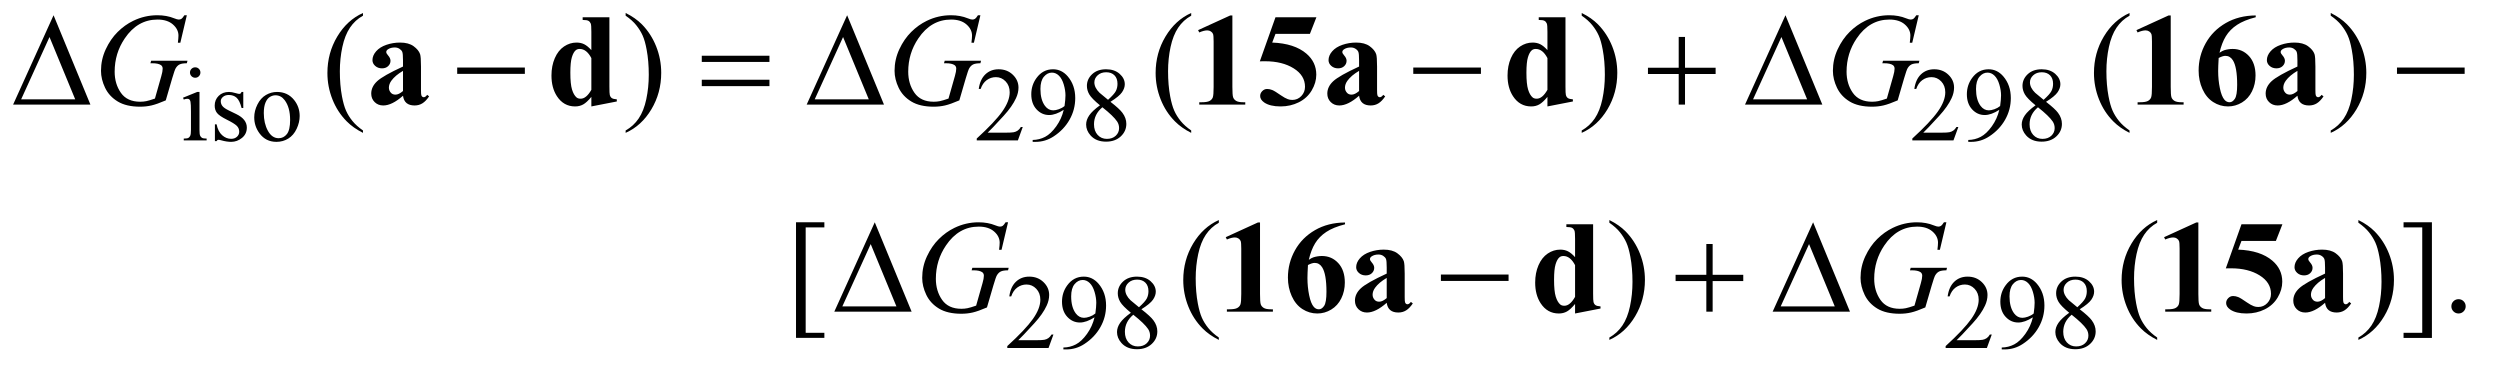
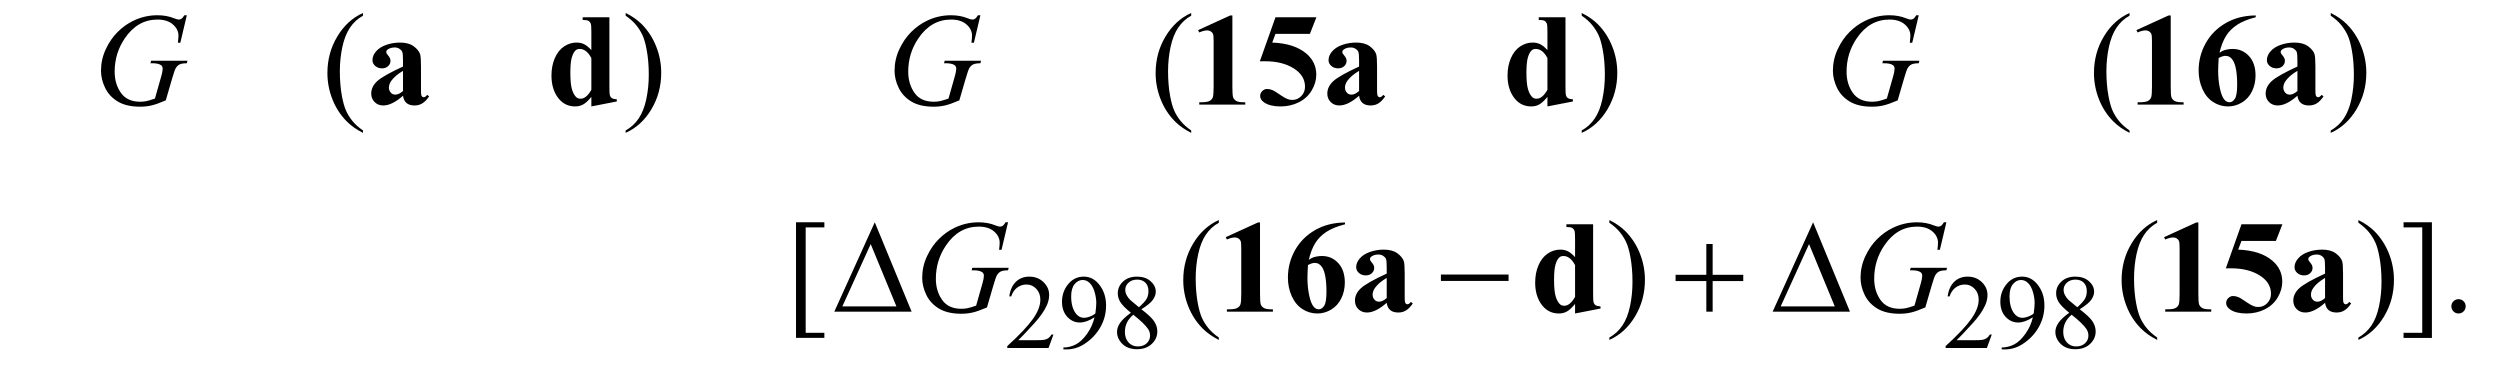
<svg xmlns="http://www.w3.org/2000/svg" stroke-dasharray="none" shape-rendering="auto" font-family="'Dialog'" text-rendering="auto" width="297" fill-opacity="1" color-interpolation="auto" color-rendering="auto" preserveAspectRatio="xMidYMid meet" font-size="12px" viewBox="0 0 297 44" fill="black" stroke="black" image-rendering="auto" stroke-miterlimit="10" stroke-linecap="square" stroke-linejoin="miter" font-style="normal" stroke-width="1" height="44" stroke-dashoffset="0" font-weight="normal" stroke-opacity="1">
  <defs id="genericDefs" />
  <g>
    <defs id="defs1">
      <clipPath clipPathUnits="userSpaceOnUse" id="clipPath1">
-         <path d="M0.974 2.187 L189.092 2.187 L189.092 29.718 L0.974 29.718 L0.974 2.187 Z" />
-       </clipPath>
+         </clipPath>
      <clipPath clipPathUnits="userSpaceOnUse" id="clipPath2">
        <path d="M31.114 69.864 L31.114 949.449 L6041.292 949.449 L6041.292 69.864 Z" />
      </clipPath>
    </defs>
    <g transform="scale(1.576,1.576) translate(-0.974,-2.187) matrix(0.031,0,0,0.031,0,0)">
-       <path d="M506.125 234.25 Q511.375 234.25 515.062 237.938 Q518.75 241.625 518.75 246.875 Q518.75 252.125 515.062 255.875 Q511.375 259.625 506.125 259.625 Q500.875 259.625 497.125 255.875 Q493.375 252.125 493.375 246.875 Q493.375 241.625 497.062 237.938 Q500.75 234.25 506.125 234.25 ZM516.5 294.125 L516.5 386.125 Q516.5 396.875 518.062 400.438 Q519.625 404 522.688 405.75 Q525.75 407.5 533.875 407.5 L533.875 412 L478.25 412 L478.25 407.5 Q486.625 407.5 489.5 405.875 Q492.375 404.25 494.062 400.5 Q495.75 396.75 495.75 386.125 L495.75 342 Q495.75 323.375 494.625 317.875 Q493.75 313.875 491.875 312.312 Q490 310.75 486.75 310.75 Q483.25 310.75 478.25 312.625 L476.5 308.125 L511 294.125 L516.5 294.125 ZM623 294.125 L623 333.125 L618.875 333.125 Q614.125 314.75 606.688 308.125 Q599.25 301.5 587.75 301.5 Q579 301.5 573.625 306.125 Q568.25 310.75 568.25 316.375 Q568.25 323.375 572.25 328.375 Q576.125 333.5 588 339.25 L606.25 348.125 Q631.625 360.5 631.625 380.75 Q631.625 396.375 619.812 405.938 Q608 415.5 593.375 415.5 Q582.875 415.5 569.375 411.75 Q565.25 410.5 562.625 410.5 Q559.75 410.5 558.125 413.75 L554 413.75 L554 372.875 L558.125 372.875 Q561.625 390.375 571.5 399.25 Q581.375 408.125 593.625 408.125 Q602.25 408.125 607.688 403.062 Q613.125 398 613.125 390.875 Q613.125 382.25 607.062 376.375 Q601 370.5 582.875 361.5 Q564.75 352.5 559.125 345.25 Q553.5 338.125 553.5 327.25 Q553.5 313.125 563.188 303.625 Q572.875 294.125 588.25 294.125 Q595 294.125 604.625 297 Q611 298.875 613.125 298.875 Q615.125 298.875 616.25 298 Q617.375 297.125 618.875 294.125 L623 294.125 ZM705 294.125 Q731 294.125 746.75 313.875 Q760.125 330.75 760.125 352.625 Q760.125 368 752.75 383.75 Q745.375 399.5 732.438 407.5 Q719.5 415.5 703.625 415.5 Q677.75 415.5 662.5 394.875 Q649.625 377.5 649.625 355.875 Q649.625 340.125 657.438 324.562 Q665.25 309 678 301.562 Q690.75 294.125 705 294.125 ZM701.125 302.25 Q694.5 302.25 687.812 306.188 Q681.125 310.125 677 320 Q672.875 329.875 672.875 345.375 Q672.875 370.375 682.812 388.5 Q692.75 406.625 709 406.625 Q721.125 406.625 729 396.625 Q736.875 386.625 736.875 362.25 Q736.875 331.75 723.75 314.25 Q714.875 302.25 701.125 302.25 ZM2518.375 379.375 L2506.5 412 L2406.5 412 L2406.5 407.375 Q2450.625 367.125 2468.625 341.625 Q2486.625 316.125 2486.625 295 Q2486.625 278.875 2476.75 268.5 Q2466.875 258.125 2453.125 258.125 Q2440.625 258.125 2430.688 265.438 Q2420.75 272.75 2416 286.875 L2411.375 286.875 Q2414.5 263.75 2427.438 251.375 Q2440.375 239 2459.75 239 Q2480.375 239 2494.188 252.25 Q2508 265.5 2508 283.5 Q2508 296.375 2502 309.25 Q2492.75 329.5 2472 352.125 Q2440.875 386.125 2433.125 393.125 L2477.375 393.125 Q2490.875 393.125 2496.312 392.125 Q2501.75 391.125 2506.125 388.062 Q2510.5 385 2513.75 379.375 L2518.375 379.375 ZM2542.5 415.5 L2542.5 410.875 Q2558.75 410.625 2572.75 403.312 Q2586.75 396 2599.812 377.75 Q2612.875 359.5 2618 337.625 Q2598.375 350.25 2582.5 350.25 Q2564.625 350.25 2551.875 336.438 Q2539.125 322.625 2539.125 299.75 Q2539.125 277.5 2551.875 260.125 Q2567.25 239 2592 239 Q2612.875 239 2627.75 256.25 Q2646 277.625 2646 309 Q2646 337.25 2632.125 361.688 Q2618.25 386.125 2593.5 402.25 Q2573.375 415.5 2549.625 415.5 L2542.5 415.5 ZM2620 328.375 Q2622.25 312.125 2622.25 302.375 Q2622.25 290.25 2618.125 276.188 Q2614 262.125 2606.438 254.625 Q2598.875 247.125 2589.25 247.125 Q2578.125 247.125 2569.75 257.125 Q2561.375 267.125 2561.375 286.875 Q2561.375 313.25 2572.5 328.125 Q2580.625 338.875 2592.5 338.875 Q2598.25 338.875 2606.125 336.125 Q2614 333.375 2620 328.375 ZM2706.125 326.625 Q2686 310.125 2680.188 300.125 Q2674.375 290.125 2674.375 279.375 Q2674.375 262.875 2687.125 250.938 Q2699.875 239 2721 239 Q2741.5 239 2754 250.125 Q2766.5 261.25 2766.5 275.5 Q2766.5 285 2759.75 294.875 Q2753 304.75 2731.625 318.125 Q2753.625 335.125 2760.75 344.875 Q2770.25 357.625 2770.25 371.75 Q2770.25 389.625 2756.625 402.312 Q2743 415 2720.875 415 Q2696.75 415 2683.25 399.875 Q2672.5 387.75 2672.5 373.375 Q2672.5 362.125 2680.062 351.062 Q2687.625 340 2706.125 326.625 ZM2725.75 313.25 Q2740.75 299.75 2744.75 291.938 Q2748.75 284.125 2748.75 274.25 Q2748.75 261.125 2741.375 253.688 Q2734 246.25 2721.25 246.25 Q2708.5 246.25 2700.5 253.625 Q2692.5 261 2692.5 270.875 Q2692.5 277.375 2695.812 283.875 Q2699.125 290.375 2705.25 296.25 L2725.75 313.25 ZM2712 331.375 Q2701.625 340.125 2696.625 350.438 Q2691.625 360.75 2691.625 372.75 Q2691.625 388.875 2700.438 398.562 Q2709.25 408.25 2722.875 408.25 Q2736.375 408.25 2744.5 400.625 Q2752.625 393 2752.625 382.125 Q2752.625 373.125 2747.875 366 Q2739 352.75 2712 331.375 ZM4793.375 379.375 L4781.5 412 L4681.5 412 L4681.5 407.375 Q4725.625 367.125 4743.625 341.625 Q4761.625 316.125 4761.625 295 Q4761.625 278.875 4751.75 268.5 Q4741.875 258.125 4728.125 258.125 Q4715.625 258.125 4705.688 265.438 Q4695.75 272.75 4691 286.875 L4686.375 286.875 Q4689.5 263.75 4702.438 251.375 Q4715.375 239 4734.75 239 Q4755.375 239 4769.188 252.25 Q4783 265.5 4783 283.5 Q4783 296.375 4777 309.25 Q4767.75 329.5 4747 352.125 Q4715.875 386.125 4708.125 393.125 L4752.375 393.125 Q4765.875 393.125 4771.312 392.125 Q4776.75 391.125 4781.125 388.062 Q4785.5 385 4788.75 379.375 L4793.375 379.375 ZM4817.5 415.5 L4817.5 410.875 Q4833.75 410.625 4847.75 403.312 Q4861.75 396 4874.812 377.75 Q4887.875 359.5 4893 337.625 Q4873.375 350.25 4857.5 350.25 Q4839.625 350.25 4826.875 336.438 Q4814.125 322.625 4814.125 299.75 Q4814.125 277.5 4826.875 260.125 Q4842.25 239 4867 239 Q4887.875 239 4902.75 256.25 Q4921 277.625 4921 309 Q4921 337.25 4907.125 361.688 Q4893.25 386.125 4868.5 402.25 Q4848.375 415.5 4824.625 415.5 L4817.5 415.5 ZM4895 328.375 Q4897.25 312.125 4897.25 302.375 Q4897.25 290.25 4893.125 276.188 Q4889 262.125 4881.438 254.625 Q4873.875 247.125 4864.25 247.125 Q4853.125 247.125 4844.75 257.125 Q4836.375 267.125 4836.375 286.875 Q4836.375 313.25 4847.5 328.125 Q4855.625 338.875 4867.5 338.875 Q4873.25 338.875 4881.125 336.125 Q4889 333.375 4895 328.375 ZM4981.125 326.625 Q4961 310.125 4955.188 300.125 Q4949.375 290.125 4949.375 279.375 Q4949.375 262.875 4962.125 250.938 Q4974.875 239 4996 239 Q5016.5 239 5029 250.125 Q5041.5 261.25 5041.5 275.5 Q5041.5 285 5034.75 294.875 Q5028 304.75 5006.625 318.125 Q5028.625 335.125 5035.75 344.875 Q5045.25 357.625 5045.25 371.75 Q5045.25 389.625 5031.625 402.312 Q5018 415 4995.875 415 Q4971.75 415 4958.25 399.875 Q4947.5 387.75 4947.5 373.375 Q4947.5 362.125 4955.062 351.062 Q4962.625 340 4981.125 326.625 ZM5000.75 313.25 Q5015.75 299.75 5019.75 291.938 Q5023.75 284.125 5023.75 274.25 Q5023.75 261.125 5016.375 253.688 Q5009 246.25 4996.25 246.25 Q4983.5 246.25 4975.5 253.625 Q4967.5 261 4967.5 270.875 Q4967.5 277.375 4970.812 283.875 Q4974.125 290.375 4980.25 296.25 L5000.75 313.25 ZM4987 331.375 Q4976.625 340.125 4971.625 350.438 Q4966.625 360.75 4966.625 372.75 Q4966.625 388.875 4975.438 398.562 Q4984.25 408.25 4997.875 408.25 Q5011.375 408.25 5019.5 400.625 Q5027.625 393 5027.625 382.125 Q5027.625 373.125 5022.875 366 Q5014 352.75 4987 331.375 Z" stroke="none" clip-path="url(#clipPath2)" />
-     </g>
+       </g>
    <g transform="matrix(0.049,0,0,0.049,-1.535,-3.446)">
      <path d="M2585.375 881.375 L2573.5 914 L2473.5 914 L2473.5 909.375 Q2517.625 869.125 2535.625 843.625 Q2553.625 818.125 2553.625 797 Q2553.625 780.875 2543.75 770.5 Q2533.875 760.125 2520.125 760.125 Q2507.625 760.125 2497.688 767.438 Q2487.75 774.75 2483 788.875 L2478.375 788.875 Q2481.5 765.75 2494.438 753.375 Q2507.375 741 2526.75 741 Q2547.375 741 2561.188 754.25 Q2575 767.5 2575 785.5 Q2575 798.375 2569 811.25 Q2559.75 831.5 2539 854.125 Q2507.875 888.125 2500.125 895.125 L2544.375 895.125 Q2557.875 895.125 2563.312 894.125 Q2568.75 893.125 2573.125 890.062 Q2577.5 887 2580.75 881.375 L2585.375 881.375 ZM2609.5 917.5 L2609.5 912.875 Q2625.75 912.625 2639.75 905.312 Q2653.75 898 2666.812 879.75 Q2679.875 861.5 2685 839.625 Q2665.375 852.25 2649.5 852.25 Q2631.625 852.25 2618.875 838.438 Q2606.125 824.625 2606.125 801.75 Q2606.125 779.5 2618.875 762.125 Q2634.25 741 2659 741 Q2679.875 741 2694.75 758.25 Q2713 779.625 2713 811 Q2713 839.25 2699.125 863.688 Q2685.25 888.125 2660.5 904.25 Q2640.375 917.5 2616.625 917.5 L2609.5 917.5 ZM2687 830.375 Q2689.25 814.125 2689.25 804.375 Q2689.25 792.25 2685.125 778.188 Q2681 764.125 2673.438 756.625 Q2665.875 749.125 2656.25 749.125 Q2645.125 749.125 2636.75 759.125 Q2628.375 769.125 2628.375 788.875 Q2628.375 815.25 2639.5 830.125 Q2647.625 840.875 2659.5 840.875 Q2665.25 840.875 2673.125 838.125 Q2681 835.375 2687 830.375 ZM2773.125 828.625 Q2753 812.125 2747.188 802.125 Q2741.375 792.125 2741.375 781.375 Q2741.375 764.875 2754.125 752.938 Q2766.875 741 2788 741 Q2808.5 741 2821 752.125 Q2833.5 763.25 2833.5 777.5 Q2833.5 787 2826.75 796.875 Q2820 806.75 2798.625 820.125 Q2820.625 837.125 2827.75 846.875 Q2837.25 859.625 2837.25 873.75 Q2837.25 891.625 2823.625 904.312 Q2810 917 2787.875 917 Q2763.75 917 2750.25 901.875 Q2739.5 889.75 2739.5 875.375 Q2739.5 864.125 2747.062 853.062 Q2754.625 842 2773.125 828.625 ZM2792.75 815.25 Q2807.75 801.75 2811.75 793.938 Q2815.75 786.125 2815.75 776.25 Q2815.75 763.125 2808.375 755.688 Q2801 748.25 2788.25 748.25 Q2775.5 748.25 2767.5 755.625 Q2759.5 763 2759.5 772.875 Q2759.5 779.375 2762.812 785.875 Q2766.125 792.375 2772.25 798.25 L2792.75 815.25 ZM2779 833.375 Q2768.625 842.125 2763.625 852.438 Q2758.625 862.75 2758.625 874.75 Q2758.625 890.875 2767.438 900.562 Q2776.25 910.25 2789.875 910.25 Q2803.375 910.25 2811.5 902.625 Q2819.625 895 2819.625 884.125 Q2819.625 875.125 2814.875 868 Q2806 854.75 2779 833.375 ZM4860.375 881.375 L4848.5 914 L4748.5 914 L4748.5 909.375 Q4792.625 869.125 4810.625 843.625 Q4828.625 818.125 4828.625 797 Q4828.625 780.875 4818.75 770.5 Q4808.875 760.125 4795.125 760.125 Q4782.625 760.125 4772.688 767.438 Q4762.75 774.75 4758 788.875 L4753.375 788.875 Q4756.5 765.75 4769.438 753.375 Q4782.375 741 4801.75 741 Q4822.375 741 4836.188 754.25 Q4850 767.5 4850 785.5 Q4850 798.375 4844 811.25 Q4834.75 831.5 4814 854.125 Q4782.875 888.125 4775.125 895.125 L4819.375 895.125 Q4832.875 895.125 4838.312 894.125 Q4843.75 893.125 4848.125 890.062 Q4852.5 887 4855.75 881.375 L4860.375 881.375 ZM4884.5 917.5 L4884.5 912.875 Q4900.75 912.625 4914.75 905.312 Q4928.75 898 4941.812 879.75 Q4954.875 861.5 4960 839.625 Q4940.375 852.25 4924.5 852.25 Q4906.625 852.25 4893.875 838.438 Q4881.125 824.625 4881.125 801.75 Q4881.125 779.5 4893.875 762.125 Q4909.25 741 4934 741 Q4954.875 741 4969.75 758.25 Q4988 779.625 4988 811 Q4988 839.25 4974.125 863.688 Q4960.25 888.125 4935.5 904.25 Q4915.375 917.5 4891.625 917.5 L4884.5 917.5 ZM4962 830.375 Q4964.25 814.125 4964.25 804.375 Q4964.25 792.25 4960.125 778.188 Q4956 764.125 4948.438 756.625 Q4940.875 749.125 4931.25 749.125 Q4920.125 749.125 4911.75 759.125 Q4903.375 769.125 4903.375 788.875 Q4903.375 815.25 4914.5 830.125 Q4922.625 840.875 4934.5 840.875 Q4940.25 840.875 4948.125 838.125 Q4956 835.375 4962 830.375 ZM5048.125 828.625 Q5028 812.125 5022.188 802.125 Q5016.375 792.125 5016.375 781.375 Q5016.375 764.875 5029.125 752.938 Q5041.875 741 5063 741 Q5083.5 741 5096 752.125 Q5108.5 763.25 5108.5 777.5 Q5108.5 787 5101.75 796.875 Q5095 806.75 5073.625 820.125 Q5095.625 837.125 5102.75 846.875 Q5112.25 859.625 5112.25 873.75 Q5112.25 891.625 5098.625 904.312 Q5085 917 5062.875 917 Q5038.75 917 5025.25 901.875 Q5014.5 889.75 5014.5 875.375 Q5014.5 864.125 5022.062 853.062 Q5029.625 842 5048.125 828.625 ZM5067.75 815.25 Q5082.75 801.75 5086.75 793.938 Q5090.75 786.125 5090.75 776.25 Q5090.75 763.125 5083.375 755.688 Q5076 748.25 5063.25 748.25 Q5050.5 748.25 5042.5 755.625 Q5034.5 763 5034.5 772.875 Q5034.5 779.375 5037.812 785.875 Q5041.125 792.375 5047.25 798.25 L5067.75 815.25 ZM5054 833.375 Q5043.625 842.125 5038.625 852.438 Q5033.625 862.75 5033.625 874.75 Q5033.625 890.875 5042.438 900.562 Q5051.25 910.25 5064.875 910.25 Q5078.375 910.25 5086.5 902.625 Q5094.625 895 5094.625 884.125 Q5094.625 875.125 5089.875 868 Q5081 854.75 5054 833.375 Z" stroke="none" clip-path="url(#clipPath2)" />
    </g>
    <g transform="matrix(0.049,0,0,0.049,-1.535,-3.446)">
      <path d="M911.375 386.656 L911.375 392.438 Q887.781 380.562 872 364.625 Q849.5 341.969 837.312 311.188 Q825.125 280.406 825.125 247.281 Q825.125 198.844 849.031 158.922 Q872.938 119 911.375 101.812 L911.375 108.375 Q892.156 119 879.812 137.438 Q867.469 155.875 861.375 184.156 Q855.281 212.438 855.281 243.219 Q855.281 276.656 860.438 304 Q864.5 325.562 870.281 338.609 Q876.062 351.656 885.828 363.688 Q895.594 375.719 911.375 386.656 ZM1548.188 108.375 L1548.188 101.812 Q1571.938 113.531 1587.719 129.469 Q1610.062 152.281 1622.25 182.984 Q1634.438 213.688 1634.438 246.969 Q1634.438 295.406 1610.609 335.328 Q1586.781 375.25 1548.188 392.438 L1548.188 386.656 Q1567.406 375.875 1579.828 357.516 Q1592.25 339.156 1598.266 310.797 Q1604.281 282.438 1604.281 251.656 Q1604.281 218.375 1599.125 190.875 Q1595.219 169.312 1589.359 156.344 Q1583.5 143.375 1573.812 131.344 Q1564.125 119.312 1548.188 108.375 ZM2919.375 386.656 L2919.375 392.438 Q2895.781 380.562 2880 364.625 Q2857.5 341.969 2845.312 311.188 Q2833.125 280.406 2833.125 247.281 Q2833.125 198.844 2857.031 158.922 Q2880.938 119 2919.375 101.812 L2919.375 108.375 Q2900.156 119 2887.812 137.438 Q2875.469 155.875 2869.375 184.156 Q2863.281 212.438 2863.281 243.219 Q2863.281 276.656 2868.438 304 Q2872.5 325.562 2878.281 338.609 Q2884.062 351.656 2893.828 363.688 Q2903.594 375.719 2919.375 386.656 ZM3866.188 108.375 L3866.188 101.812 Q3889.938 113.531 3905.719 129.469 Q3928.062 152.281 3940.25 182.984 Q3952.438 213.688 3952.438 246.969 Q3952.438 295.406 3928.609 335.328 Q3904.781 375.25 3866.188 392.438 L3866.188 386.656 Q3885.406 375.875 3897.828 357.516 Q3910.25 339.156 3916.266 310.797 Q3922.281 282.438 3922.281 251.656 Q3922.281 218.375 3917.125 190.875 Q3913.219 169.312 3907.359 156.344 Q3901.5 143.375 3891.812 131.344 Q3882.125 119.312 3866.188 108.375 ZM5194.375 386.656 L5194.375 392.438 Q5170.781 380.562 5155 364.625 Q5132.5 341.969 5120.312 311.188 Q5108.125 280.406 5108.125 247.281 Q5108.125 198.844 5132.031 158.922 Q5155.938 119 5194.375 101.812 L5194.375 108.375 Q5175.156 119 5162.812 137.438 Q5150.469 155.875 5144.375 184.156 Q5138.281 212.438 5138.281 243.219 Q5138.281 276.656 5143.438 304 Q5147.5 325.562 5153.281 338.609 Q5159.062 351.656 5168.828 363.688 Q5178.594 375.719 5194.375 386.656 ZM5682.188 108.375 L5682.188 101.812 Q5705.938 113.531 5721.719 129.469 Q5744.062 152.281 5756.25 182.984 Q5768.438 213.688 5768.438 246.969 Q5768.438 295.406 5744.609 335.328 Q5720.781 375.25 5682.188 392.438 L5682.188 386.656 Q5701.406 375.875 5713.828 357.516 Q5726.25 339.156 5732.266 310.797 Q5738.281 282.438 5738.281 251.656 Q5738.281 218.375 5733.125 190.875 Q5729.219 169.312 5723.359 156.344 Q5717.5 143.375 5707.812 131.344 Q5698.125 119.312 5682.188 108.375 Z" stroke="none" clip-path="url(#clipPath2)" />
    </g>
    <g transform="matrix(0.049,0,0,0.049,-1.535,-3.446)">
      <path d="M2030 889.438 L1961.25 889.438 L1961.25 609.281 L2030 609.281 L2030 621.625 L1984.688 621.625 L1984.688 877.25 L2030 877.25 L2030 889.438 ZM2986.375 888.656 L2986.375 894.438 Q2962.781 882.562 2947 866.625 Q2924.5 843.969 2912.312 813.188 Q2900.125 782.406 2900.125 749.281 Q2900.125 700.844 2924.031 660.922 Q2947.938 621 2986.375 603.812 L2986.375 610.375 Q2967.156 621 2954.812 639.438 Q2942.469 657.875 2936.375 686.156 Q2930.281 714.438 2930.281 745.219 Q2930.281 778.656 2935.438 806 Q2939.5 827.562 2945.281 840.609 Q2951.062 853.656 2960.828 865.688 Q2970.594 877.719 2986.375 888.656 ZM3933.188 610.375 L3933.188 603.812 Q3956.938 615.531 3972.719 631.469 Q3995.062 654.281 4007.25 684.984 Q4019.438 715.688 4019.438 748.969 Q4019.438 797.406 3995.609 837.328 Q3971.781 877.25 3933.188 894.438 L3933.188 888.656 Q3952.406 877.875 3964.828 859.516 Q3977.25 841.156 3983.266 812.797 Q3989.281 784.438 3989.281 753.656 Q3989.281 720.375 3984.125 692.875 Q3980.219 671.312 3974.359 658.344 Q3968.5 645.375 3958.812 633.344 Q3949.125 621.312 3933.188 610.375 ZM5261.375 888.656 L5261.375 894.438 Q5237.781 882.562 5222 866.625 Q5199.5 843.969 5187.312 813.188 Q5175.125 782.406 5175.125 749.281 Q5175.125 700.844 5199.031 660.922 Q5222.938 621 5261.375 603.812 L5261.375 610.375 Q5242.156 621 5229.812 639.438 Q5217.469 657.875 5211.375 686.156 Q5205.281 714.438 5205.281 745.219 Q5205.281 778.656 5210.438 806 Q5214.5 827.562 5220.281 840.609 Q5226.062 853.656 5235.828 865.688 Q5245.594 877.719 5261.375 888.656 ZM5749.188 610.375 L5749.188 603.812 Q5772.938 615.531 5788.719 631.469 Q5811.062 654.281 5823.25 684.984 Q5835.438 715.688 5835.438 748.969 Q5835.438 797.406 5811.609 837.328 Q5787.781 877.25 5749.188 894.438 L5749.188 888.656 Q5768.406 877.875 5780.828 859.516 Q5793.25 841.156 5799.266 812.797 Q5805.281 784.438 5805.281 753.656 Q5805.281 720.375 5800.125 692.875 Q5796.219 671.312 5790.359 658.344 Q5784.5 645.375 5774.812 633.344 Q5765.125 621.312 5749.188 610.375 ZM5858.719 609.281 L5927.469 609.281 L5927.469 889.594 L5858.719 889.594 L5858.719 877.25 L5904.031 877.25 L5904.031 621.625 L5858.719 621.625 L5858.719 609.281 ZM5992 795.688 Q5999.344 795.688 6004.344 800.766 Q6009.344 805.844 6009.344 813.031 Q6009.344 820.219 6004.266 825.297 Q5999.188 830.375 5992 830.375 Q5984.812 830.375 5979.734 825.297 Q5974.656 820.219 5974.656 813.031 Q5974.656 805.688 5979.734 800.688 Q5984.812 795.688 5992 795.688 Z" stroke="none" clip-path="url(#clipPath2)" />
    </g>
    <g transform="matrix(0.049,0,0,0.049,-1.535,-3.446)">
      <path d="M484.312 107.281 L468.531 174 L462.594 174 Q464 162.281 464 156.656 Q464 141.344 450.484 129.547 Q436.969 117.75 413.219 117.75 Q364.625 117.75 333.844 163.375 Q309.312 199.469 309.312 244.156 Q309.312 273.844 324.469 295.406 Q339.625 316.969 371.188 316.969 Q379 316.969 385.953 315.562 Q392.906 314.156 406.969 309.312 L422.438 254.781 Q425.719 243.531 425.719 236.812 Q425.719 231.188 421.656 228.219 Q415.094 223.688 400.406 223.688 L396.031 223.688 L397.75 217.594 L485.875 217.594 L484.312 223.688 Q472.281 223.844 466.812 226.5 Q461.344 229.156 457.438 235.562 Q454.781 239.781 448.844 260.094 L433.219 313.688 Q411.812 322.906 398.688 325.953 Q385.562 329 371.031 329 Q337.594 329 316.812 316.422 Q296.031 303.844 286.109 283.141 Q276.188 262.438 276.188 241.969 Q276.188 214.469 287.75 189.703 Q299.312 164.938 316.578 147.828 Q333.844 130.719 354.156 120.875 Q382.125 107.281 412.906 107.281 Q435.562 107.281 453.844 114.781 Q461.188 117.75 464.625 117.75 Q468.531 117.75 471.266 115.953 Q474 114.156 478.375 107.281 L484.312 107.281 ZM2408.312 107.281 L2392.531 174 L2386.594 174 Q2388 162.281 2388 156.656 Q2388 141.344 2374.484 129.547 Q2360.969 117.75 2337.219 117.75 Q2288.625 117.75 2257.844 163.375 Q2233.312 199.469 2233.312 244.156 Q2233.312 273.844 2248.469 295.406 Q2263.625 316.969 2295.188 316.969 Q2303 316.969 2309.953 315.562 Q2316.906 314.156 2330.969 309.312 L2346.438 254.781 Q2349.719 243.531 2349.719 236.812 Q2349.719 231.188 2345.656 228.219 Q2339.094 223.688 2324.406 223.688 L2320.031 223.688 L2321.75 217.594 L2409.875 217.594 L2408.312 223.688 Q2396.281 223.844 2390.812 226.5 Q2385.344 229.156 2381.438 235.562 Q2378.781 239.781 2372.844 260.094 L2357.219 313.688 Q2335.812 322.906 2322.688 325.953 Q2309.562 329 2295.031 329 Q2261.594 329 2240.812 316.422 Q2220.031 303.844 2210.109 283.141 Q2200.188 262.438 2200.188 241.969 Q2200.188 214.469 2211.75 189.703 Q2223.312 164.938 2240.578 147.828 Q2257.844 130.719 2278.156 120.875 Q2306.125 107.281 2336.906 107.281 Q2359.562 107.281 2377.844 114.781 Q2385.188 117.75 2388.625 117.75 Q2392.531 117.75 2395.266 115.953 Q2398 114.156 2402.375 107.281 L2408.312 107.281 ZM4683.312 107.281 L4667.531 174 L4661.594 174 Q4663 162.281 4663 156.656 Q4663 141.344 4649.484 129.547 Q4635.969 117.75 4612.219 117.75 Q4563.625 117.75 4532.844 163.375 Q4508.312 199.469 4508.312 244.156 Q4508.312 273.844 4523.469 295.406 Q4538.625 316.969 4570.188 316.969 Q4578 316.969 4584.953 315.562 Q4591.906 314.156 4605.969 309.312 L4621.438 254.781 Q4624.719 243.531 4624.719 236.812 Q4624.719 231.188 4620.656 228.219 Q4614.094 223.688 4599.406 223.688 L4595.031 223.688 L4596.75 217.594 L4684.875 217.594 L4683.312 223.688 Q4671.281 223.844 4665.812 226.5 Q4660.344 229.156 4656.438 235.562 Q4653.781 239.781 4647.844 260.094 L4632.219 313.688 Q4610.812 322.906 4597.688 325.953 Q4584.562 329 4570.031 329 Q4536.594 329 4515.812 316.422 Q4495.031 303.844 4485.109 283.141 Q4475.188 262.438 4475.188 241.969 Q4475.188 214.469 4486.75 189.703 Q4498.312 164.938 4515.578 147.828 Q4532.844 130.719 4553.156 120.875 Q4581.125 107.281 4611.906 107.281 Q4634.562 107.281 4652.844 114.781 Q4660.188 117.75 4663.625 117.75 Q4667.531 117.75 4670.266 115.953 Q4673 114.156 4677.375 107.281 L4683.312 107.281 Z" stroke="none" clip-path="url(#clipPath2)" />
    </g>
    <g transform="matrix(0.049,0,0,0.049,-1.535,-3.446)">
      <path d="M2475.312 609.281 L2459.531 676 L2453.594 676 Q2455 664.281 2455 658.656 Q2455 643.344 2441.484 631.547 Q2427.969 619.75 2404.219 619.75 Q2355.625 619.75 2324.844 665.375 Q2300.312 701.469 2300.312 746.156 Q2300.312 775.844 2315.469 797.406 Q2330.625 818.969 2362.188 818.969 Q2370 818.969 2376.953 817.562 Q2383.906 816.156 2397.969 811.312 L2413.438 756.781 Q2416.719 745.531 2416.719 738.812 Q2416.719 733.188 2412.656 730.219 Q2406.094 725.688 2391.406 725.688 L2387.031 725.688 L2388.75 719.594 L2476.875 719.594 L2475.312 725.688 Q2463.281 725.844 2457.812 728.5 Q2452.344 731.156 2448.438 737.562 Q2445.781 741.781 2439.844 762.094 L2424.219 815.688 Q2402.812 824.906 2389.688 827.953 Q2376.562 831 2362.031 831 Q2328.594 831 2307.812 818.422 Q2287.031 805.844 2277.109 785.141 Q2267.188 764.438 2267.188 743.969 Q2267.188 716.469 2278.75 691.703 Q2290.312 666.938 2307.578 649.828 Q2324.844 632.719 2345.156 622.875 Q2373.125 609.281 2403.906 609.281 Q2426.562 609.281 2444.844 616.781 Q2452.188 619.75 2455.625 619.75 Q2459.531 619.75 2462.266 617.953 Q2465 616.156 2469.375 609.281 L2475.312 609.281 ZM4750.312 609.281 L4734.531 676 L4728.594 676 Q4730 664.281 4730 658.656 Q4730 643.344 4716.484 631.547 Q4702.969 619.75 4679.219 619.75 Q4630.625 619.75 4599.844 665.375 Q4575.312 701.469 4575.312 746.156 Q4575.312 775.844 4590.469 797.406 Q4605.625 818.969 4637.188 818.969 Q4645 818.969 4651.953 817.562 Q4658.906 816.156 4672.969 811.312 L4688.438 756.781 Q4691.719 745.531 4691.719 738.812 Q4691.719 733.188 4687.656 730.219 Q4681.094 725.688 4666.406 725.688 L4662.031 725.688 L4663.75 719.594 L4751.875 719.594 L4750.312 725.688 Q4738.281 725.844 4732.812 728.5 Q4727.344 731.156 4723.438 737.562 Q4720.781 741.781 4714.844 762.094 L4699.219 815.688 Q4677.812 824.906 4664.688 827.953 Q4651.562 831 4637.031 831 Q4603.594 831 4582.812 818.422 Q4562.031 805.844 4552.109 785.141 Q4542.188 764.438 4542.188 743.969 Q4542.188 716.469 4553.75 691.703 Q4565.312 666.938 4582.578 649.828 Q4599.844 632.719 4620.156 622.875 Q4648.125 609.281 4678.906 609.281 Q4701.562 609.281 4719.844 616.781 Q4727.188 619.75 4730.625 619.75 Q4734.531 619.75 4737.266 617.953 Q4740 616.156 4744.375 609.281 L4750.312 609.281 Z" stroke="none" clip-path="url(#clipPath2)" />
    </g>
    <g transform="matrix(0.049,0,0,0.049,-1.535,-3.446)">
-       <path d="M250.562 324 L63.062 324 L161.188 107.281 L250.562 324 ZM213.688 311.188 L151.344 160.094 L82.594 311.188 L213.688 311.188 ZM1139.781 234 L1303.844 234 L1303.844 249.469 L1139.781 249.469 L1139.781 234 ZM1732.781 205.406 L1896.844 205.406 L1896.844 220.562 L1732.781 220.562 L1732.781 205.406 ZM1732.781 263.688 L1896.844 263.688 L1896.844 279.156 L1732.781 279.156 L1732.781 263.688 ZM2174.562 324 L1987.062 324 L2085.188 107.281 L2174.562 324 ZM2137.688 311.188 L2075.344 160.094 L2006.594 311.188 L2137.688 311.188 ZM3457.781 234 L3621.844 234 L3621.844 249.469 L3457.781 249.469 L3457.781 234 ZM4101.312 159.938 L4116.625 159.938 L4116.625 234.625 L4190.844 234.625 L4190.844 249.781 L4116.625 249.781 L4116.625 324 L4101.312 324 L4101.312 249.781 L4026.781 249.781 L4026.781 234.625 L4101.312 234.625 L4101.312 159.938 ZM4449.562 324 L4262.062 324 L4360.188 107.281 L4449.562 324 ZM4412.688 311.188 L4350.344 160.094 L4281.594 311.188 L4412.688 311.188 ZM5842.781 234 L6006.844 234 L6006.844 249.469 L5842.781 249.469 L5842.781 234 Z" stroke="none" clip-path="url(#clipPath2)" />
-     </g>
+       </g>
    <g transform="matrix(0.049,0,0,0.049,-1.535,-3.446)">
      <path d="M2241.562 826 L2054.062 826 L2152.188 609.281 L2241.562 826 ZM2204.688 813.188 L2142.344 662.094 L2073.594 813.188 L2204.688 813.188 ZM3524.781 736 L3688.844 736 L3688.844 751.469 L3524.781 751.469 L3524.781 736 ZM4168.312 661.938 L4183.625 661.938 L4183.625 736.625 L4257.844 736.625 L4257.844 751.781 L4183.625 751.781 L4183.625 826 L4168.312 826 L4168.312 751.781 L4093.781 751.781 L4093.781 736.625 L4168.312 736.625 L4168.312 661.938 ZM4516.562 826 L4329.062 826 L4427.188 609.281 L4516.562 826 ZM4479.688 813.188 L4417.344 662.094 L4348.594 813.188 L4479.688 813.188 Z" stroke="none" clip-path="url(#clipPath2)" />
    </g>
    <g transform="matrix(0.049,0,0,0.049,-1.535,-3.446)">
      <path d="M1008.406 302.438 Q981.688 326.031 960.438 326.031 Q947.938 326.031 939.656 317.828 Q931.375 309.625 931.375 297.281 Q931.375 280.562 945.75 267.203 Q960.125 253.844 1008.406 231.656 L1008.406 216.969 Q1008.406 200.406 1006.609 196.109 Q1004.812 191.812 999.812 188.609 Q994.812 185.406 988.562 185.406 Q978.406 185.406 971.844 189.938 Q967.781 192.75 967.781 196.5 Q967.781 199.781 972.156 204.625 Q978.094 211.344 978.094 217.594 Q978.094 225.25 972.391 230.641 Q966.688 236.031 957.469 236.031 Q947.625 236.031 940.984 230.094 Q934.344 224.156 934.344 216.188 Q934.344 204.938 943.25 194.703 Q952.156 184.469 968.094 179 Q984.031 173.531 1001.219 173.531 Q1022 173.531 1034.109 182.359 Q1046.219 191.188 1049.812 201.5 Q1052 208.062 1052 231.656 L1052 288.375 Q1052 298.375 1052.781 300.953 Q1053.562 303.531 1055.125 304.781 Q1056.688 306.031 1058.719 306.031 Q1062.781 306.031 1067 300.25 L1071.688 304 Q1063.875 315.562 1055.516 320.797 Q1047.156 326.031 1036.531 326.031 Q1024.031 326.031 1017 320.172 Q1009.969 314.312 1008.406 302.438 ZM1008.406 291.031 L1008.406 242.125 Q989.5 253.219 980.281 265.875 Q974.188 274.312 974.188 282.906 Q974.188 290.094 979.344 295.562 Q983.25 299.781 990.281 299.781 Q998.094 299.781 1008.406 291.031 ZM1508.812 112.125 L1508.812 280.25 Q1508.812 297.281 1509.75 300.406 Q1511 305.562 1514.516 308.062 Q1518.031 310.562 1526.781 311.188 L1526.781 316.344 L1465.062 328.375 L1465.062 305.25 Q1453.969 318.688 1445.297 323.531 Q1436.625 328.375 1425.688 328.375 Q1397.719 328.375 1381.469 303.375 Q1368.344 283.062 1368.344 253.531 Q1368.344 229.938 1376.469 211.266 Q1384.594 192.594 1398.734 183.062 Q1412.875 173.531 1429.125 173.531 Q1439.594 173.531 1447.719 177.594 Q1455.844 181.656 1465.062 191.812 L1465.062 147.75 Q1465.062 131.031 1463.656 127.594 Q1461.781 123.062 1458.031 120.875 Q1454.281 118.688 1443.969 118.688 L1443.969 112.125 L1508.812 112.125 ZM1465.062 211.188 Q1453.5 189 1436.781 189 Q1431 189 1427.25 192.125 Q1421.469 196.969 1417.797 209.156 Q1414.125 221.344 1414.125 246.5 Q1414.125 274.156 1418.188 287.438 Q1422.25 300.719 1429.281 306.656 Q1432.875 309.625 1439.125 309.625 Q1452.875 309.625 1465.062 288.062 L1465.062 211.188 ZM3019.219 107.75 L3019.219 281.031 Q3019.219 300.562 3020.938 305.953 Q3022.656 311.344 3028.125 314.781 Q3033.594 318.219 3045.625 318.219 L3050.469 318.219 L3050.469 324 L2938.906 324 L2938.906 318.219 L2944.531 318.219 Q2958.125 318.219 2963.906 315.094 Q2969.688 311.969 2971.719 306.5 Q2973.75 301.031 2973.75 281.031 L2973.75 171.188 Q2973.75 156.5 2972.344 152.828 Q2970.938 149.156 2967.109 146.578 Q2963.281 144 2958.281 144 Q2950.312 144 2938.906 149 L2936.094 143.375 L3014.062 107.75 L3019.219 107.75 ZM3123.75 112.125 L3222.969 112.125 L3207.188 152.438 L3123.75 152.438 L3115.781 173.531 Q3169.688 175.562 3198.75 200.406 Q3222.656 220.875 3222.656 251.344 Q3222.656 270.875 3211.562 289.547 Q3200.469 308.219 3180.312 318.297 Q3160.156 328.375 3136.094 328.375 Q3110.156 328.375 3096.25 318.688 Q3086.562 311.812 3086.562 303.062 Q3086.562 296.344 3091.641 291.188 Q3096.719 286.031 3103.438 286.031 Q3109.531 286.031 3115.781 288.531 Q3122.031 291.031 3137.188 301.656 Q3146.719 308.219 3153.594 310.719 Q3158.438 312.594 3164.531 312.594 Q3177.344 312.594 3186.328 303.219 Q3195.312 293.844 3195.312 280.719 Q3195.312 253.219 3167.812 236.031 Q3140.312 218.844 3098.438 218.844 Q3094.219 218.844 3085.781 219 L3123.75 112.125 ZM3326.406 302.438 Q3299.688 326.031 3278.438 326.031 Q3265.938 326.031 3257.656 317.828 Q3249.375 309.625 3249.375 297.281 Q3249.375 280.562 3263.75 267.203 Q3278.125 253.844 3326.406 231.656 L3326.406 216.969 Q3326.406 200.406 3324.609 196.109 Q3322.812 191.812 3317.812 188.609 Q3312.812 185.406 3306.562 185.406 Q3296.406 185.406 3289.844 189.938 Q3285.781 192.75 3285.781 196.5 Q3285.781 199.781 3290.156 204.625 Q3296.094 211.344 3296.094 217.594 Q3296.094 225.25 3290.391 230.641 Q3284.688 236.031 3275.469 236.031 Q3265.625 236.031 3258.984 230.094 Q3252.344 224.156 3252.344 216.188 Q3252.344 204.938 3261.25 194.703 Q3270.156 184.469 3286.094 179 Q3302.031 173.531 3319.219 173.531 Q3340 173.531 3352.109 182.359 Q3364.219 191.188 3367.812 201.5 Q3370 208.062 3370 231.656 L3370 288.375 Q3370 298.375 3370.781 300.953 Q3371.562 303.531 3373.125 304.781 Q3374.688 306.031 3376.719 306.031 Q3380.781 306.031 3385 300.25 L3389.688 304 Q3381.875 315.562 3373.516 320.797 Q3365.156 326.031 3354.531 326.031 Q3342.031 326.031 3335 320.172 Q3327.969 314.312 3326.406 302.438 ZM3326.406 291.031 L3326.406 242.125 Q3307.5 253.219 3298.281 265.875 Q3292.188 274.312 3292.188 282.906 Q3292.188 290.094 3297.344 295.562 Q3301.25 299.781 3308.281 299.781 Q3316.094 299.781 3326.406 291.031 ZM3826.812 112.125 L3826.812 280.25 Q3826.812 297.281 3827.75 300.406 Q3829 305.562 3832.516 308.062 Q3836.031 310.562 3844.781 311.188 L3844.781 316.344 L3783.062 328.375 L3783.062 305.25 Q3771.969 318.688 3763.297 323.531 Q3754.625 328.375 3743.688 328.375 Q3715.719 328.375 3699.469 303.375 Q3686.344 283.062 3686.344 253.531 Q3686.344 229.938 3694.469 211.266 Q3702.594 192.594 3716.734 183.062 Q3730.875 173.531 3747.125 173.531 Q3757.594 173.531 3765.719 177.594 Q3773.844 181.656 3783.062 191.812 L3783.062 147.75 Q3783.062 131.031 3781.656 127.594 Q3779.781 123.062 3776.031 120.875 Q3772.281 118.688 3761.969 118.688 L3761.969 112.125 L3826.812 112.125 ZM3783.062 211.188 Q3771.5 189 3754.781 189 Q3749 189 3745.25 192.125 Q3739.469 196.969 3735.797 209.156 Q3732.125 221.344 3732.125 246.5 Q3732.125 274.156 3736.188 287.438 Q3740.25 300.719 3747.281 306.656 Q3750.875 309.625 3757.125 309.625 Q3770.875 309.625 3783.062 288.062 L3783.062 211.188 ZM5294.219 107.75 L5294.219 281.031 Q5294.219 300.562 5295.938 305.953 Q5297.656 311.344 5303.125 314.781 Q5308.594 318.219 5320.625 318.219 L5325.469 318.219 L5325.469 324 L5213.906 324 L5213.906 318.219 L5219.531 318.219 Q5233.125 318.219 5238.906 315.094 Q5244.688 311.969 5246.719 306.5 Q5248.75 301.031 5248.75 281.031 L5248.75 171.188 Q5248.75 156.5 5247.344 152.828 Q5245.938 149.156 5242.109 146.578 Q5238.281 144 5233.281 144 Q5225.312 144 5213.906 149 L5211.094 143.375 L5289.062 107.75 L5294.219 107.75 ZM5500.312 107.75 L5500.312 112.125 Q5472.031 119.312 5454.922 130.641 Q5437.812 141.969 5427.891 158.141 Q5417.969 174.312 5412.5 198.219 Q5419.375 193.531 5423.906 192.125 Q5434.062 189 5444.375 189 Q5468.125 189 5483.984 206.266 Q5499.844 223.531 5499.844 253.375 Q5499.844 274.312 5491.25 291.812 Q5482.656 309.312 5466.875 318.844 Q5451.094 328.375 5433.125 328.375 Q5413.594 328.375 5397.031 317.672 Q5380.469 306.969 5371.172 286.344 Q5361.875 265.719 5361.875 241.5 Q5361.875 205.875 5378.984 175.172 Q5396.094 144.469 5427.578 126.266 Q5459.062 108.062 5500.312 107.75 ZM5410.469 210.875 Q5409.219 232.438 5409.219 242.438 Q5409.219 264 5413.359 284.156 Q5417.5 304.312 5424.688 312.438 Q5429.844 318.219 5436.875 318.219 Q5444.062 318.219 5449.688 309.859 Q5455.312 301.5 5455.312 275.875 Q5455.312 232.75 5444.844 216.344 Q5438.125 205.719 5426.719 205.719 Q5420.469 205.719 5410.469 210.875 ZM5601.406 302.438 Q5574.688 326.031 5553.438 326.031 Q5540.938 326.031 5532.656 317.828 Q5524.375 309.625 5524.375 297.281 Q5524.375 280.562 5538.75 267.203 Q5553.125 253.844 5601.406 231.656 L5601.406 216.969 Q5601.406 200.406 5599.609 196.109 Q5597.812 191.812 5592.812 188.609 Q5587.812 185.406 5581.562 185.406 Q5571.406 185.406 5564.844 189.938 Q5560.781 192.75 5560.781 196.5 Q5560.781 199.781 5565.156 204.625 Q5571.094 211.344 5571.094 217.594 Q5571.094 225.25 5565.391 230.641 Q5559.688 236.031 5550.469 236.031 Q5540.625 236.031 5533.984 230.094 Q5527.344 224.156 5527.344 216.188 Q5527.344 204.938 5536.25 194.703 Q5545.156 184.469 5561.094 179 Q5577.031 173.531 5594.219 173.531 Q5615 173.531 5627.109 182.359 Q5639.219 191.188 5642.812 201.5 Q5645 208.062 5645 231.656 L5645 288.375 Q5645 298.375 5645.781 300.953 Q5646.562 303.531 5648.125 304.781 Q5649.688 306.031 5651.719 306.031 Q5655.781 306.031 5660 300.25 L5664.688 304 Q5656.875 315.562 5648.516 320.797 Q5640.156 326.031 5629.531 326.031 Q5617.031 326.031 5610 320.172 Q5602.969 314.312 5601.406 302.438 ZM5601.406 291.031 L5601.406 242.125 Q5582.5 253.219 5573.281 265.875 Q5567.188 274.312 5567.188 282.906 Q5567.188 290.094 5572.344 295.562 Q5576.25 299.781 5583.281 299.781 Q5591.094 299.781 5601.406 291.031 Z" stroke="none" clip-path="url(#clipPath2)" />
    </g>
    <g transform="matrix(0.049,0,0,0.049,-1.535,-3.446)">
      <path d="M3086.219 609.75 L3086.219 783.031 Q3086.219 802.562 3087.938 807.953 Q3089.656 813.344 3095.125 816.781 Q3100.594 820.219 3112.625 820.219 L3117.469 820.219 L3117.469 826 L3005.906 826 L3005.906 820.219 L3011.531 820.219 Q3025.125 820.219 3030.906 817.094 Q3036.688 813.969 3038.719 808.5 Q3040.75 803.031 3040.75 783.031 L3040.75 673.188 Q3040.75 658.5 3039.344 654.828 Q3037.938 651.156 3034.109 648.578 Q3030.281 646 3025.281 646 Q3017.312 646 3005.906 651 L3003.094 645.375 L3081.062 609.75 L3086.219 609.75 ZM3292.312 609.75 L3292.312 614.125 Q3264.031 621.312 3246.922 632.641 Q3229.812 643.969 3219.891 660.141 Q3209.969 676.312 3204.5 700.219 Q3211.375 695.531 3215.906 694.125 Q3226.062 691 3236.375 691 Q3260.125 691 3275.984 708.266 Q3291.844 725.531 3291.844 755.375 Q3291.844 776.312 3283.25 793.812 Q3274.656 811.312 3258.875 820.844 Q3243.094 830.375 3225.125 830.375 Q3205.594 830.375 3189.031 819.672 Q3172.469 808.969 3163.172 788.344 Q3153.875 767.719 3153.875 743.5 Q3153.875 707.875 3170.984 677.172 Q3188.094 646.469 3219.578 628.266 Q3251.062 610.062 3292.312 609.75 ZM3202.469 712.875 Q3201.219 734.438 3201.219 744.438 Q3201.219 766 3205.359 786.156 Q3209.5 806.312 3216.688 814.438 Q3221.844 820.219 3228.875 820.219 Q3236.062 820.219 3241.688 811.859 Q3247.312 803.5 3247.312 777.875 Q3247.312 734.75 3236.844 718.344 Q3230.125 707.719 3218.719 707.719 Q3212.469 707.719 3202.469 712.875 ZM3393.406 804.438 Q3366.688 828.031 3345.438 828.031 Q3332.938 828.031 3324.656 819.828 Q3316.375 811.625 3316.375 799.281 Q3316.375 782.562 3330.75 769.203 Q3345.125 755.844 3393.406 733.656 L3393.406 718.969 Q3393.406 702.406 3391.609 698.109 Q3389.812 693.812 3384.812 690.609 Q3379.812 687.406 3373.562 687.406 Q3363.406 687.406 3356.844 691.938 Q3352.781 694.75 3352.781 698.5 Q3352.781 701.781 3357.156 706.625 Q3363.094 713.344 3363.094 719.594 Q3363.094 727.25 3357.391 732.641 Q3351.688 738.031 3342.469 738.031 Q3332.625 738.031 3325.984 732.094 Q3319.344 726.156 3319.344 718.188 Q3319.344 706.938 3328.25 696.703 Q3337.156 686.469 3353.094 681 Q3369.031 675.531 3386.219 675.531 Q3407 675.531 3419.109 684.359 Q3431.219 693.188 3434.812 703.5 Q3437 710.062 3437 733.656 L3437 790.375 Q3437 800.375 3437.781 802.953 Q3438.562 805.531 3440.125 806.781 Q3441.688 808.031 3443.719 808.031 Q3447.781 808.031 3452 802.25 L3456.688 806 Q3448.875 817.562 3440.516 822.797 Q3432.156 828.031 3421.531 828.031 Q3409.031 828.031 3402 822.172 Q3394.969 816.312 3393.406 804.438 ZM3393.406 793.031 L3393.406 744.125 Q3374.5 755.219 3365.281 767.875 Q3359.188 776.312 3359.188 784.906 Q3359.188 792.094 3364.344 797.562 Q3368.25 801.781 3375.281 801.781 Q3383.094 801.781 3393.406 793.031 ZM3893.812 614.125 L3893.812 782.25 Q3893.812 799.281 3894.75 802.406 Q3896 807.562 3899.516 810.062 Q3903.031 812.562 3911.781 813.188 L3911.781 818.344 L3850.062 830.375 L3850.062 807.25 Q3838.969 820.688 3830.297 825.531 Q3821.625 830.375 3810.688 830.375 Q3782.719 830.375 3766.469 805.375 Q3753.344 785.062 3753.344 755.531 Q3753.344 731.938 3761.469 713.266 Q3769.594 694.594 3783.734 685.062 Q3797.875 675.531 3814.125 675.531 Q3824.594 675.531 3832.719 679.594 Q3840.844 683.656 3850.062 693.812 L3850.062 649.75 Q3850.062 633.031 3848.656 629.594 Q3846.781 625.062 3843.031 622.875 Q3839.281 620.688 3828.969 620.688 L3828.969 614.125 L3893.812 614.125 ZM3850.062 713.188 Q3838.5 691 3821.781 691 Q3816 691 3812.25 694.125 Q3806.469 698.969 3802.797 711.156 Q3799.125 723.344 3799.125 748.5 Q3799.125 776.156 3803.188 789.438 Q3807.25 802.719 3814.281 808.656 Q3817.875 811.625 3824.125 811.625 Q3837.875 811.625 3850.062 790.062 L3850.062 713.188 ZM5361.219 609.75 L5361.219 783.031 Q5361.219 802.562 5362.938 807.953 Q5364.656 813.344 5370.125 816.781 Q5375.594 820.219 5387.625 820.219 L5392.469 820.219 L5392.469 826 L5280.906 826 L5280.906 820.219 L5286.531 820.219 Q5300.125 820.219 5305.906 817.094 Q5311.688 813.969 5313.719 808.5 Q5315.75 803.031 5315.75 783.031 L5315.75 673.188 Q5315.75 658.5 5314.344 654.828 Q5312.938 651.156 5309.109 648.578 Q5305.281 646 5300.281 646 Q5292.312 646 5280.906 651 L5278.094 645.375 L5356.062 609.75 L5361.219 609.75 ZM5465.75 614.125 L5564.969 614.125 L5549.188 654.438 L5465.75 654.438 L5457.781 675.531 Q5511.688 677.562 5540.75 702.406 Q5564.656 722.875 5564.656 753.344 Q5564.656 772.875 5553.562 791.547 Q5542.469 810.219 5522.312 820.297 Q5502.156 830.375 5478.094 830.375 Q5452.156 830.375 5438.25 820.688 Q5428.562 813.812 5428.562 805.062 Q5428.562 798.344 5433.641 793.188 Q5438.719 788.031 5445.438 788.031 Q5451.531 788.031 5457.781 790.531 Q5464.031 793.031 5479.188 803.656 Q5488.719 810.219 5495.594 812.719 Q5500.438 814.594 5506.531 814.594 Q5519.344 814.594 5528.328 805.219 Q5537.312 795.844 5537.312 782.719 Q5537.312 755.219 5509.812 738.031 Q5482.312 720.844 5440.438 720.844 Q5436.219 720.844 5427.781 721 L5465.75 614.125 ZM5668.406 804.438 Q5641.688 828.031 5620.438 828.031 Q5607.938 828.031 5599.656 819.828 Q5591.375 811.625 5591.375 799.281 Q5591.375 782.562 5605.75 769.203 Q5620.125 755.844 5668.406 733.656 L5668.406 718.969 Q5668.406 702.406 5666.609 698.109 Q5664.812 693.812 5659.812 690.609 Q5654.812 687.406 5648.562 687.406 Q5638.406 687.406 5631.844 691.938 Q5627.781 694.75 5627.781 698.5 Q5627.781 701.781 5632.156 706.625 Q5638.094 713.344 5638.094 719.594 Q5638.094 727.25 5632.391 732.641 Q5626.688 738.031 5617.469 738.031 Q5607.625 738.031 5600.984 732.094 Q5594.344 726.156 5594.344 718.188 Q5594.344 706.938 5603.25 696.703 Q5612.156 686.469 5628.094 681 Q5644.031 675.531 5661.219 675.531 Q5682 675.531 5694.109 684.359 Q5706.219 693.188 5709.812 703.5 Q5712 710.062 5712 733.656 L5712 790.375 Q5712 800.375 5712.781 802.953 Q5713.562 805.531 5715.125 806.781 Q5716.688 808.031 5718.719 808.031 Q5722.781 808.031 5727 802.25 L5731.688 806 Q5723.875 817.562 5715.516 822.797 Q5707.156 828.031 5696.531 828.031 Q5684.031 828.031 5677 822.172 Q5669.969 816.312 5668.406 804.438 ZM5668.406 793.031 L5668.406 744.125 Q5649.5 755.219 5640.281 767.875 Q5634.188 776.312 5634.188 784.906 Q5634.188 792.094 5639.344 797.562 Q5643.25 801.781 5650.281 801.781 Q5658.094 801.781 5668.406 793.031 Z" stroke="none" clip-path="url(#clipPath2)" />
    </g>
  </g>
</svg>